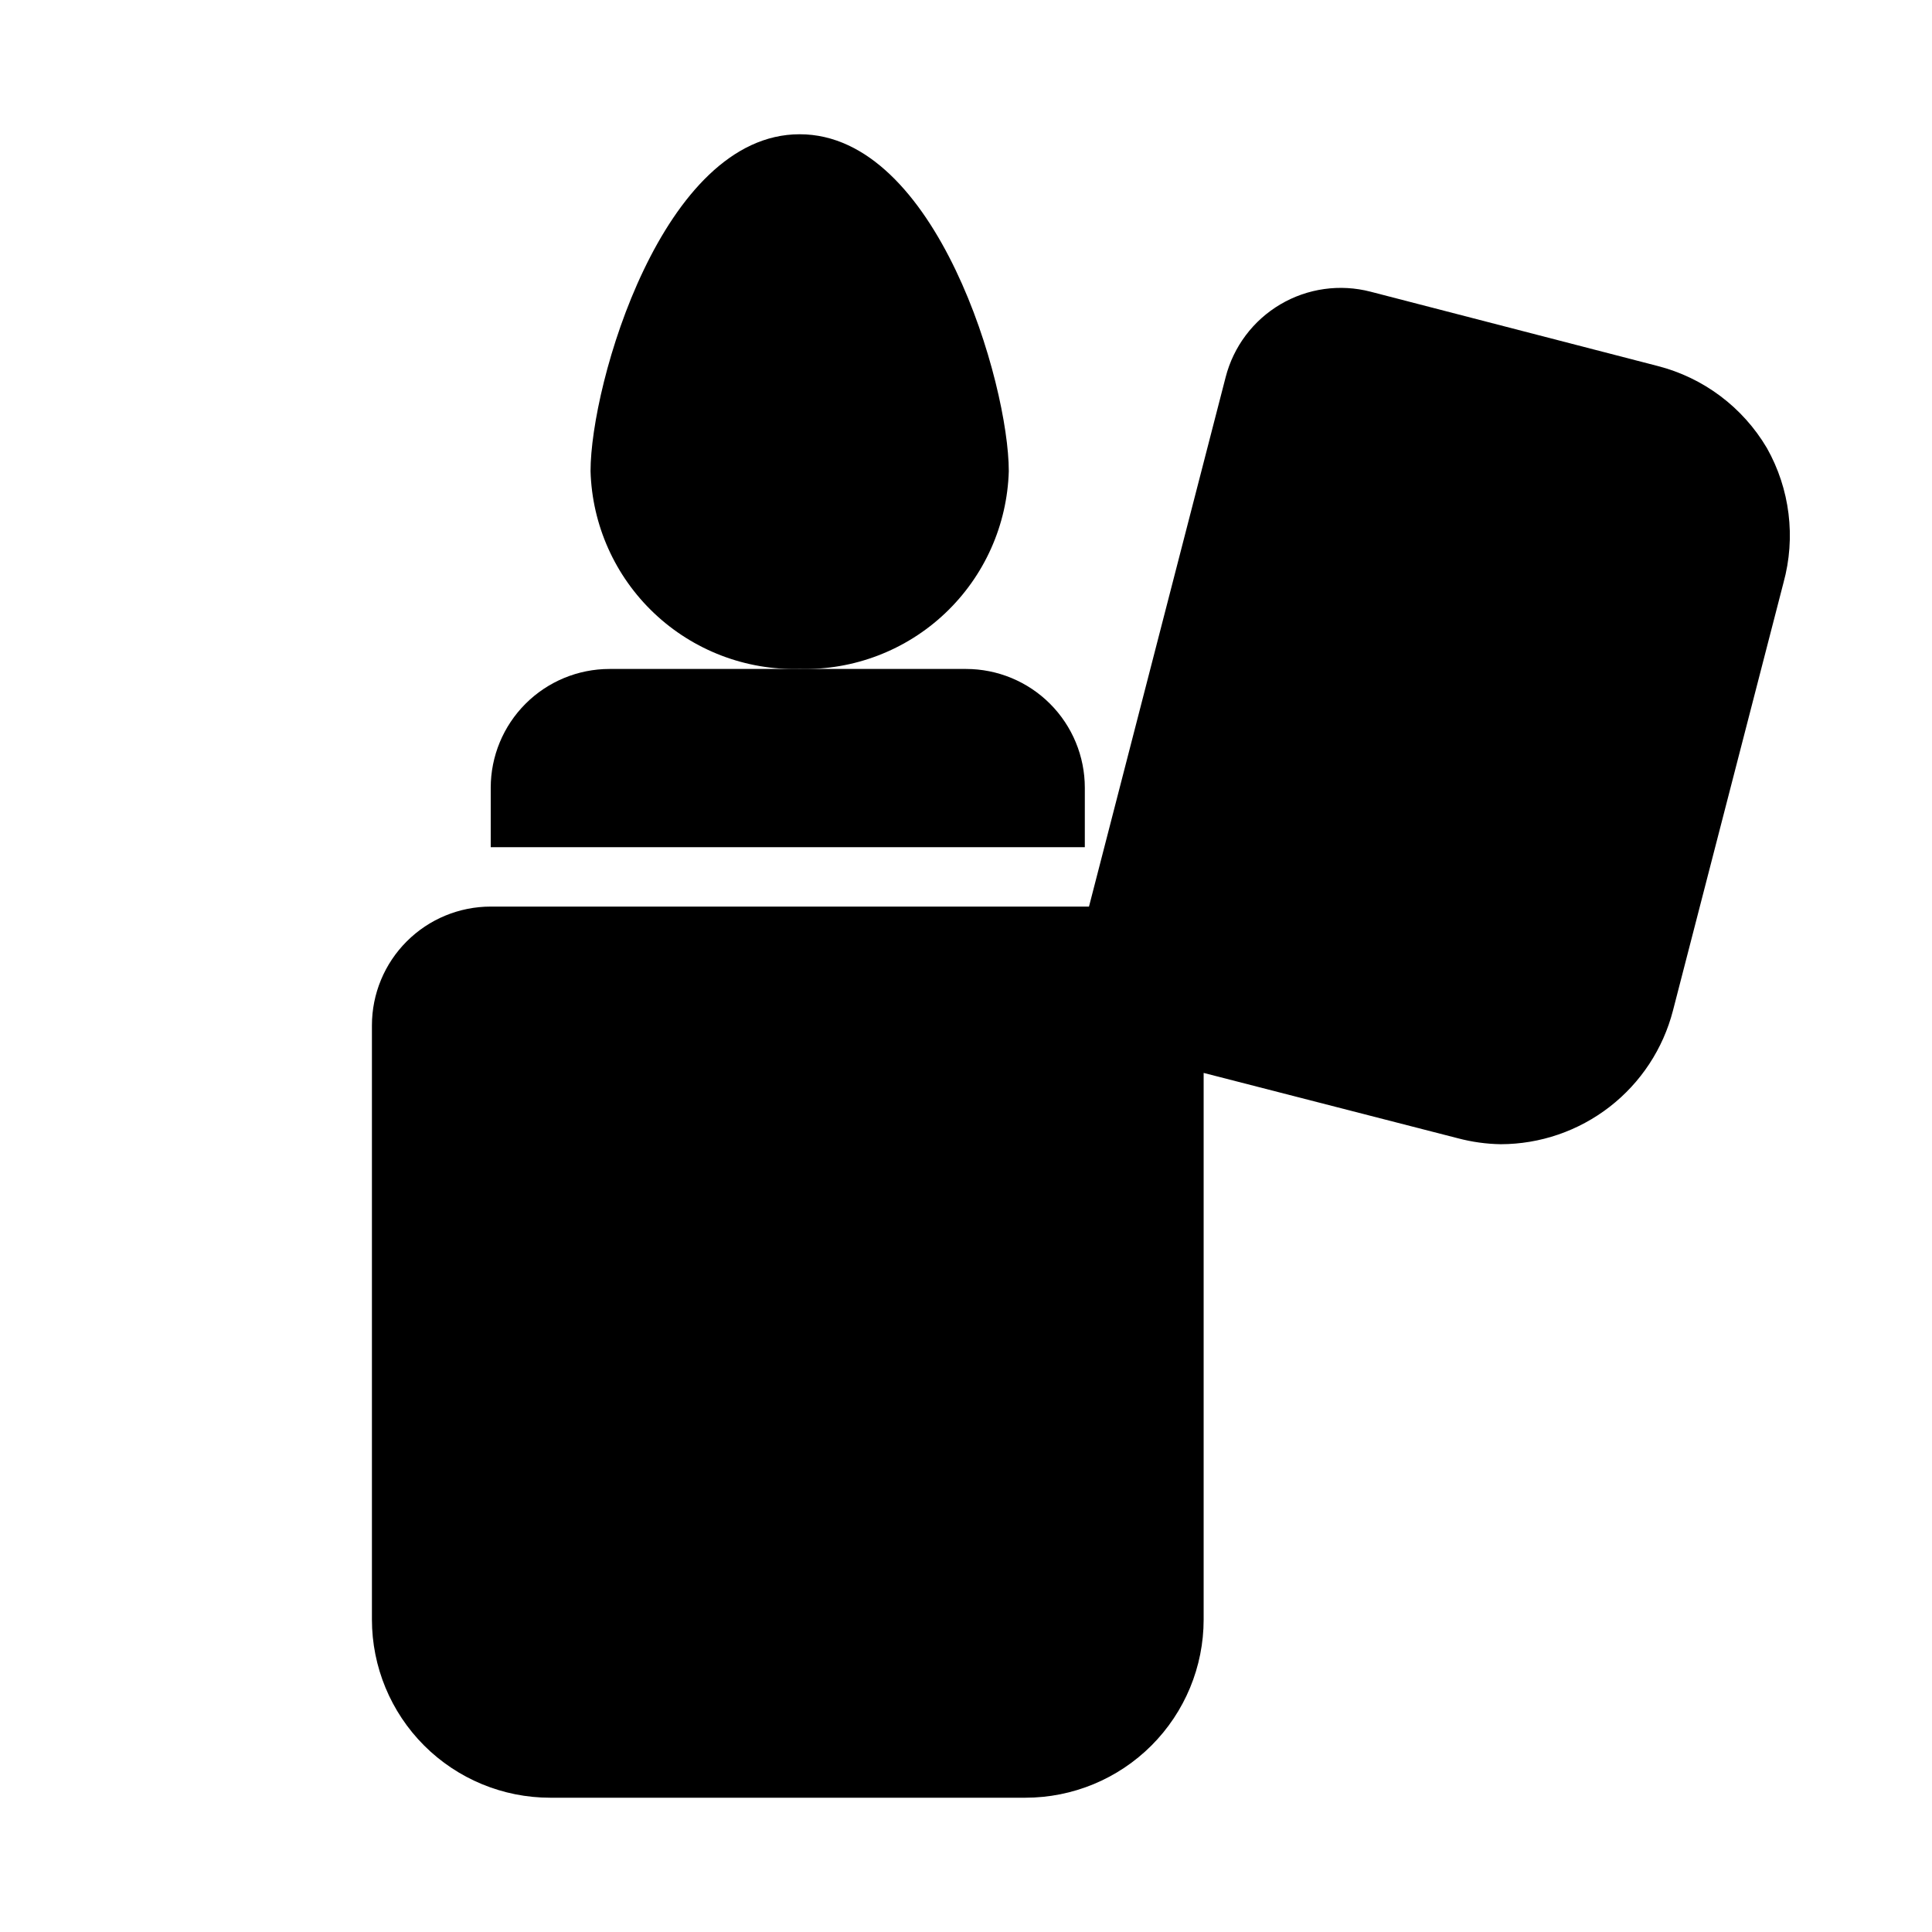
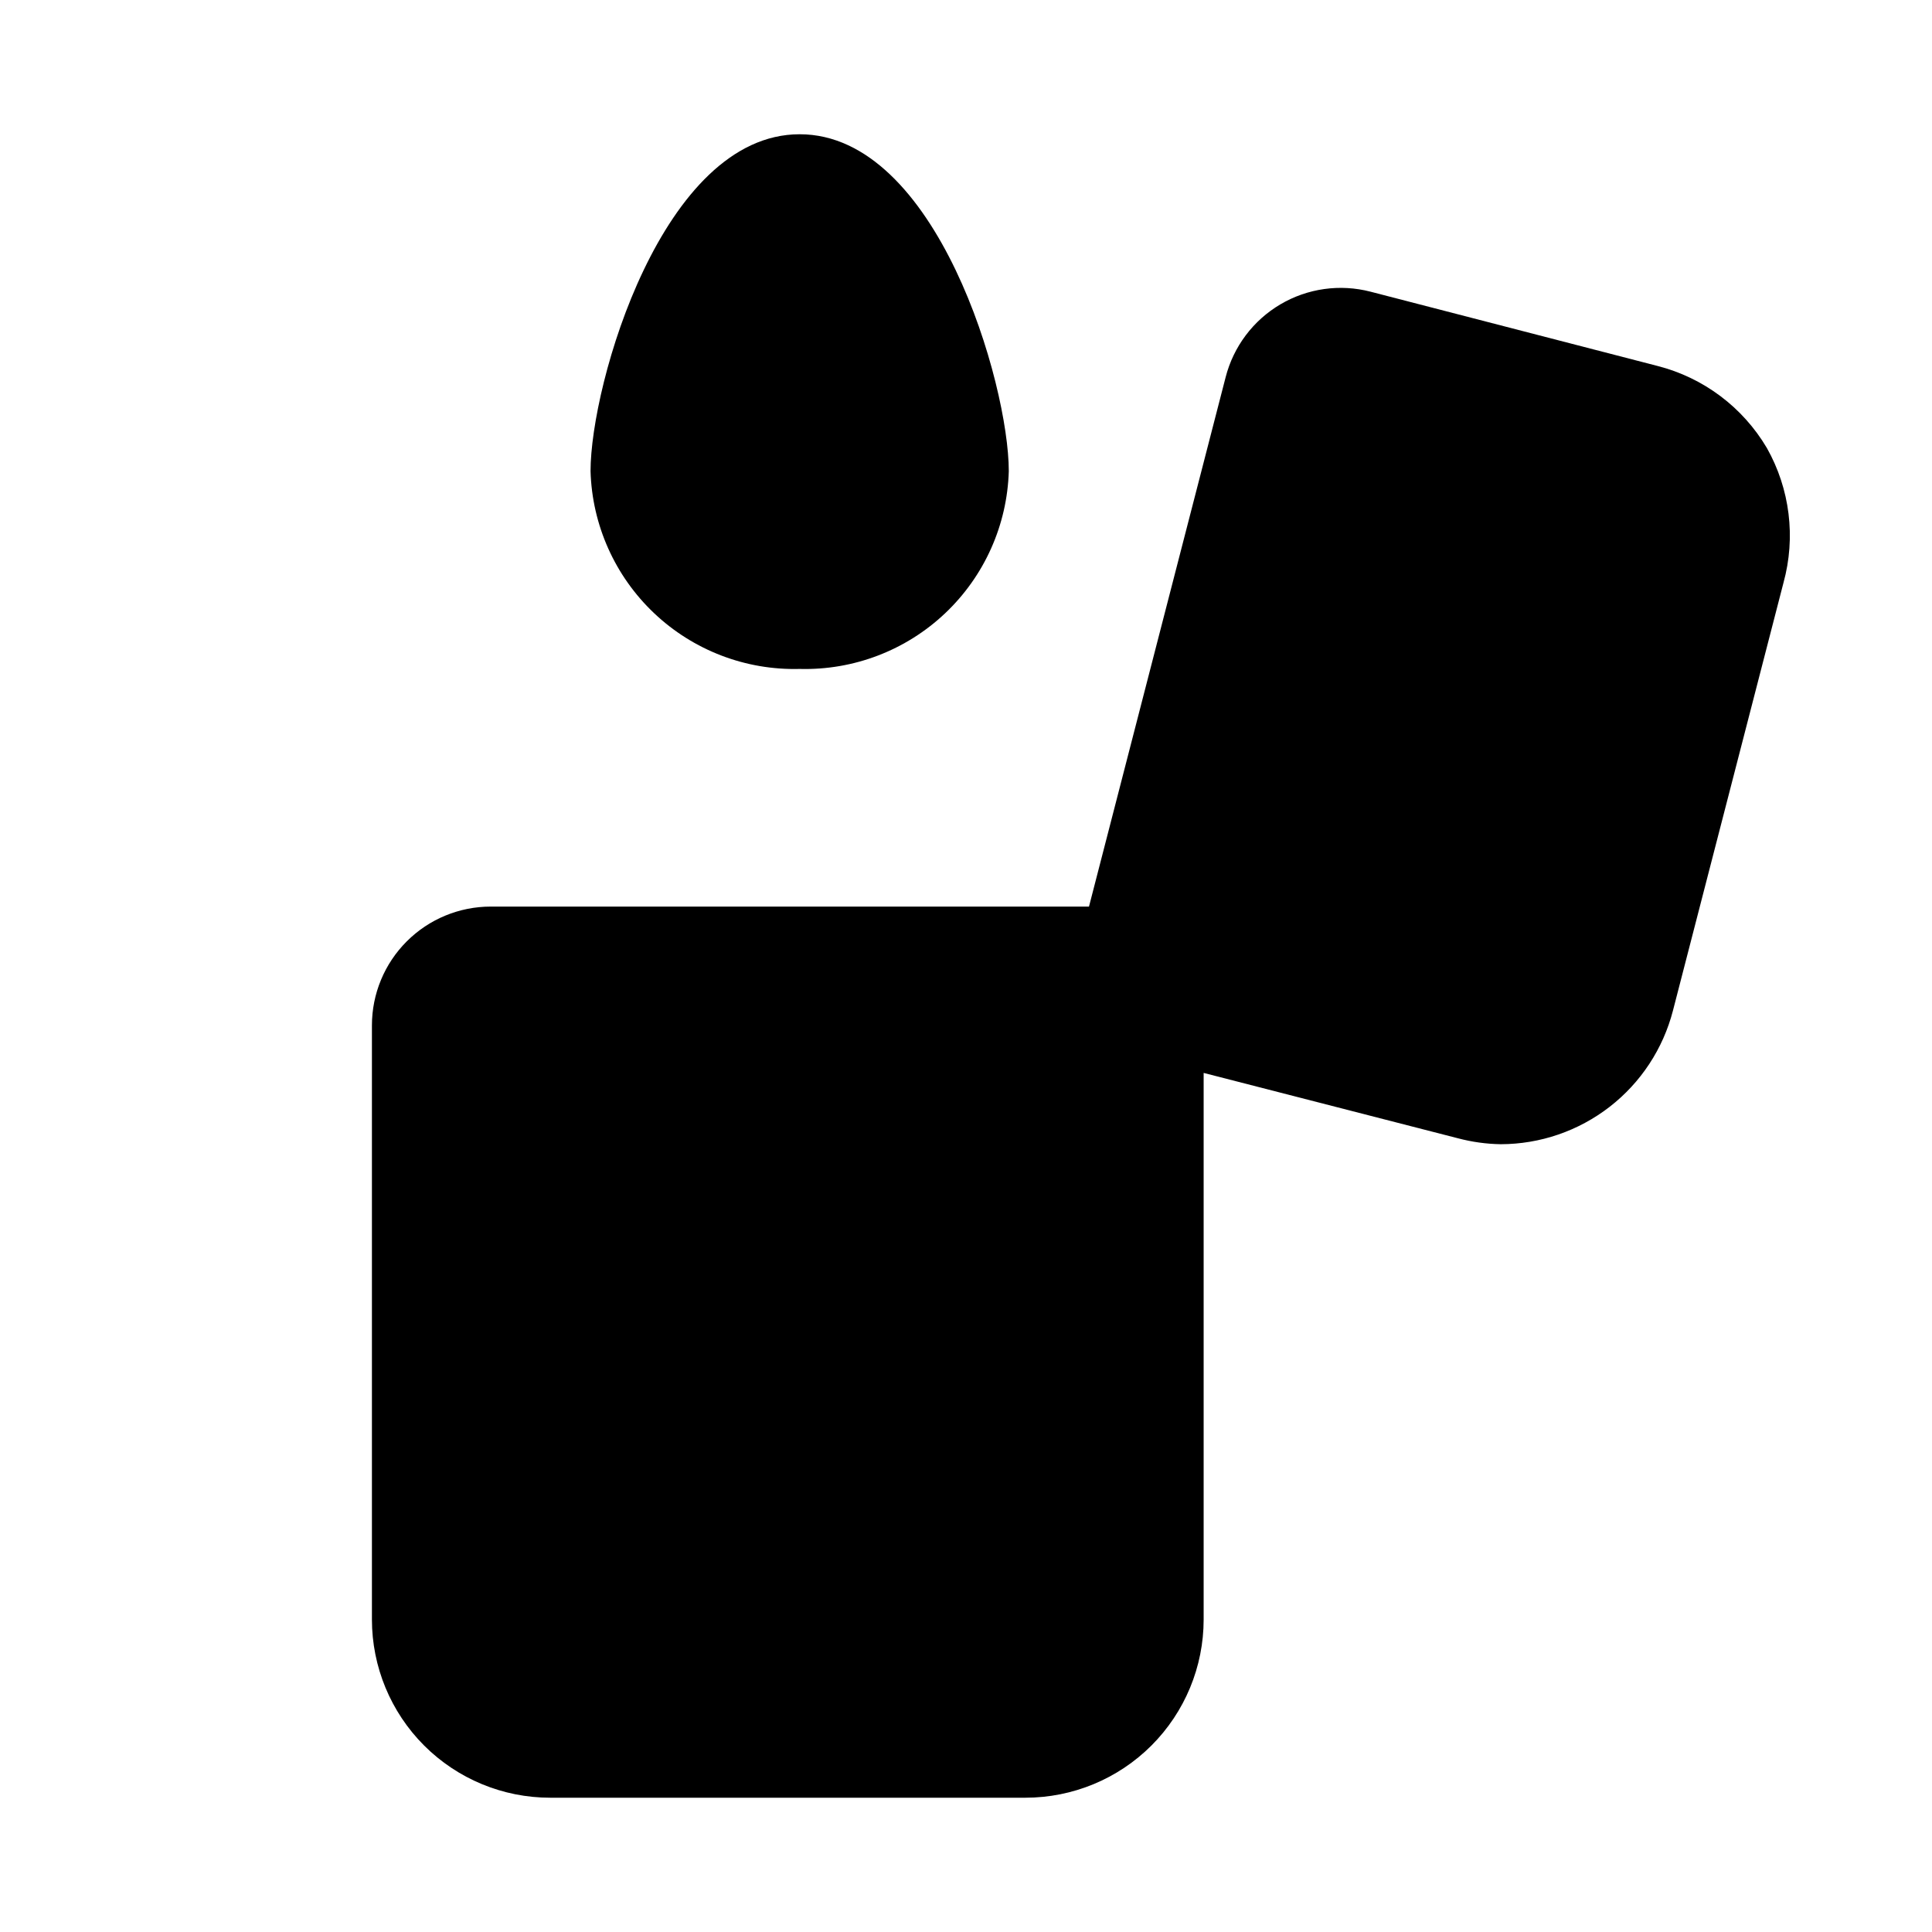
<svg xmlns="http://www.w3.org/2000/svg" fill="#000000" width="800px" height="800px" version="1.1" viewBox="144 144 512 512">
  <g>
    <path d="m612.23 262.71c-6.383-10.805-16.809-18.621-28.969-21.727l-76.043-19.68c-8.102-2.106-16.707-0.895-23.914 3.359-7.207 4.254-12.426 11.203-14.5 19.312l-36.211 140.28h-158.54c-8.352 0-16.359 3.316-22.266 9.223s-9.223 13.914-9.223 22.266v157.44c0 12.527 4.977 24.539 13.832 33.398 8.859 8.855 20.871 13.832 33.398 13.832h125.95c12.527 0 24.539-4.977 33.398-13.832 8.859-8.859 13.836-20.871 13.836-33.398v-144.85l67.383 17.32c3.699 0.98 7.508 1.512 11.336 1.574 10.457-0.016 20.613-3.504 28.879-9.914 8.262-6.41 14.164-15.383 16.777-25.512l29.285-113.36c3.309-12.027 1.723-24.875-4.41-35.738z" />
-     <path d="m431.49 352.77c0-8.352-3.32-16.359-9.223-22.266-5.906-5.902-13.914-9.223-22.266-9.223h-94.465c-8.352 0-16.359 3.32-22.266 9.223-5.906 5.906-9.223 13.914-9.223 22.266v15.742l157.44 0.004z" />
-     <path d="m411.34 268.85c0-22.988-19.051-89.27-55.422-89.27-36.367 0-55.418 66.281-55.418 89.27 0.41 14.297 6.477 27.844 16.867 37.672 10.391 9.832 24.254 15.137 38.551 14.754 14.297 0.383 28.164-4.922 38.551-14.754 10.391-9.828 16.457-23.375 16.871-37.672z" />
+     <path d="m411.34 268.85c0-22.988-19.051-89.27-55.422-89.27-36.367 0-55.418 66.281-55.418 89.27 0.41 14.297 6.477 27.844 16.867 37.672 10.391 9.832 24.254 15.137 38.551 14.754 14.297 0.383 28.164-4.922 38.551-14.754 10.391-9.828 16.457-23.375 16.871-37.672" />
  </g>
</svg>